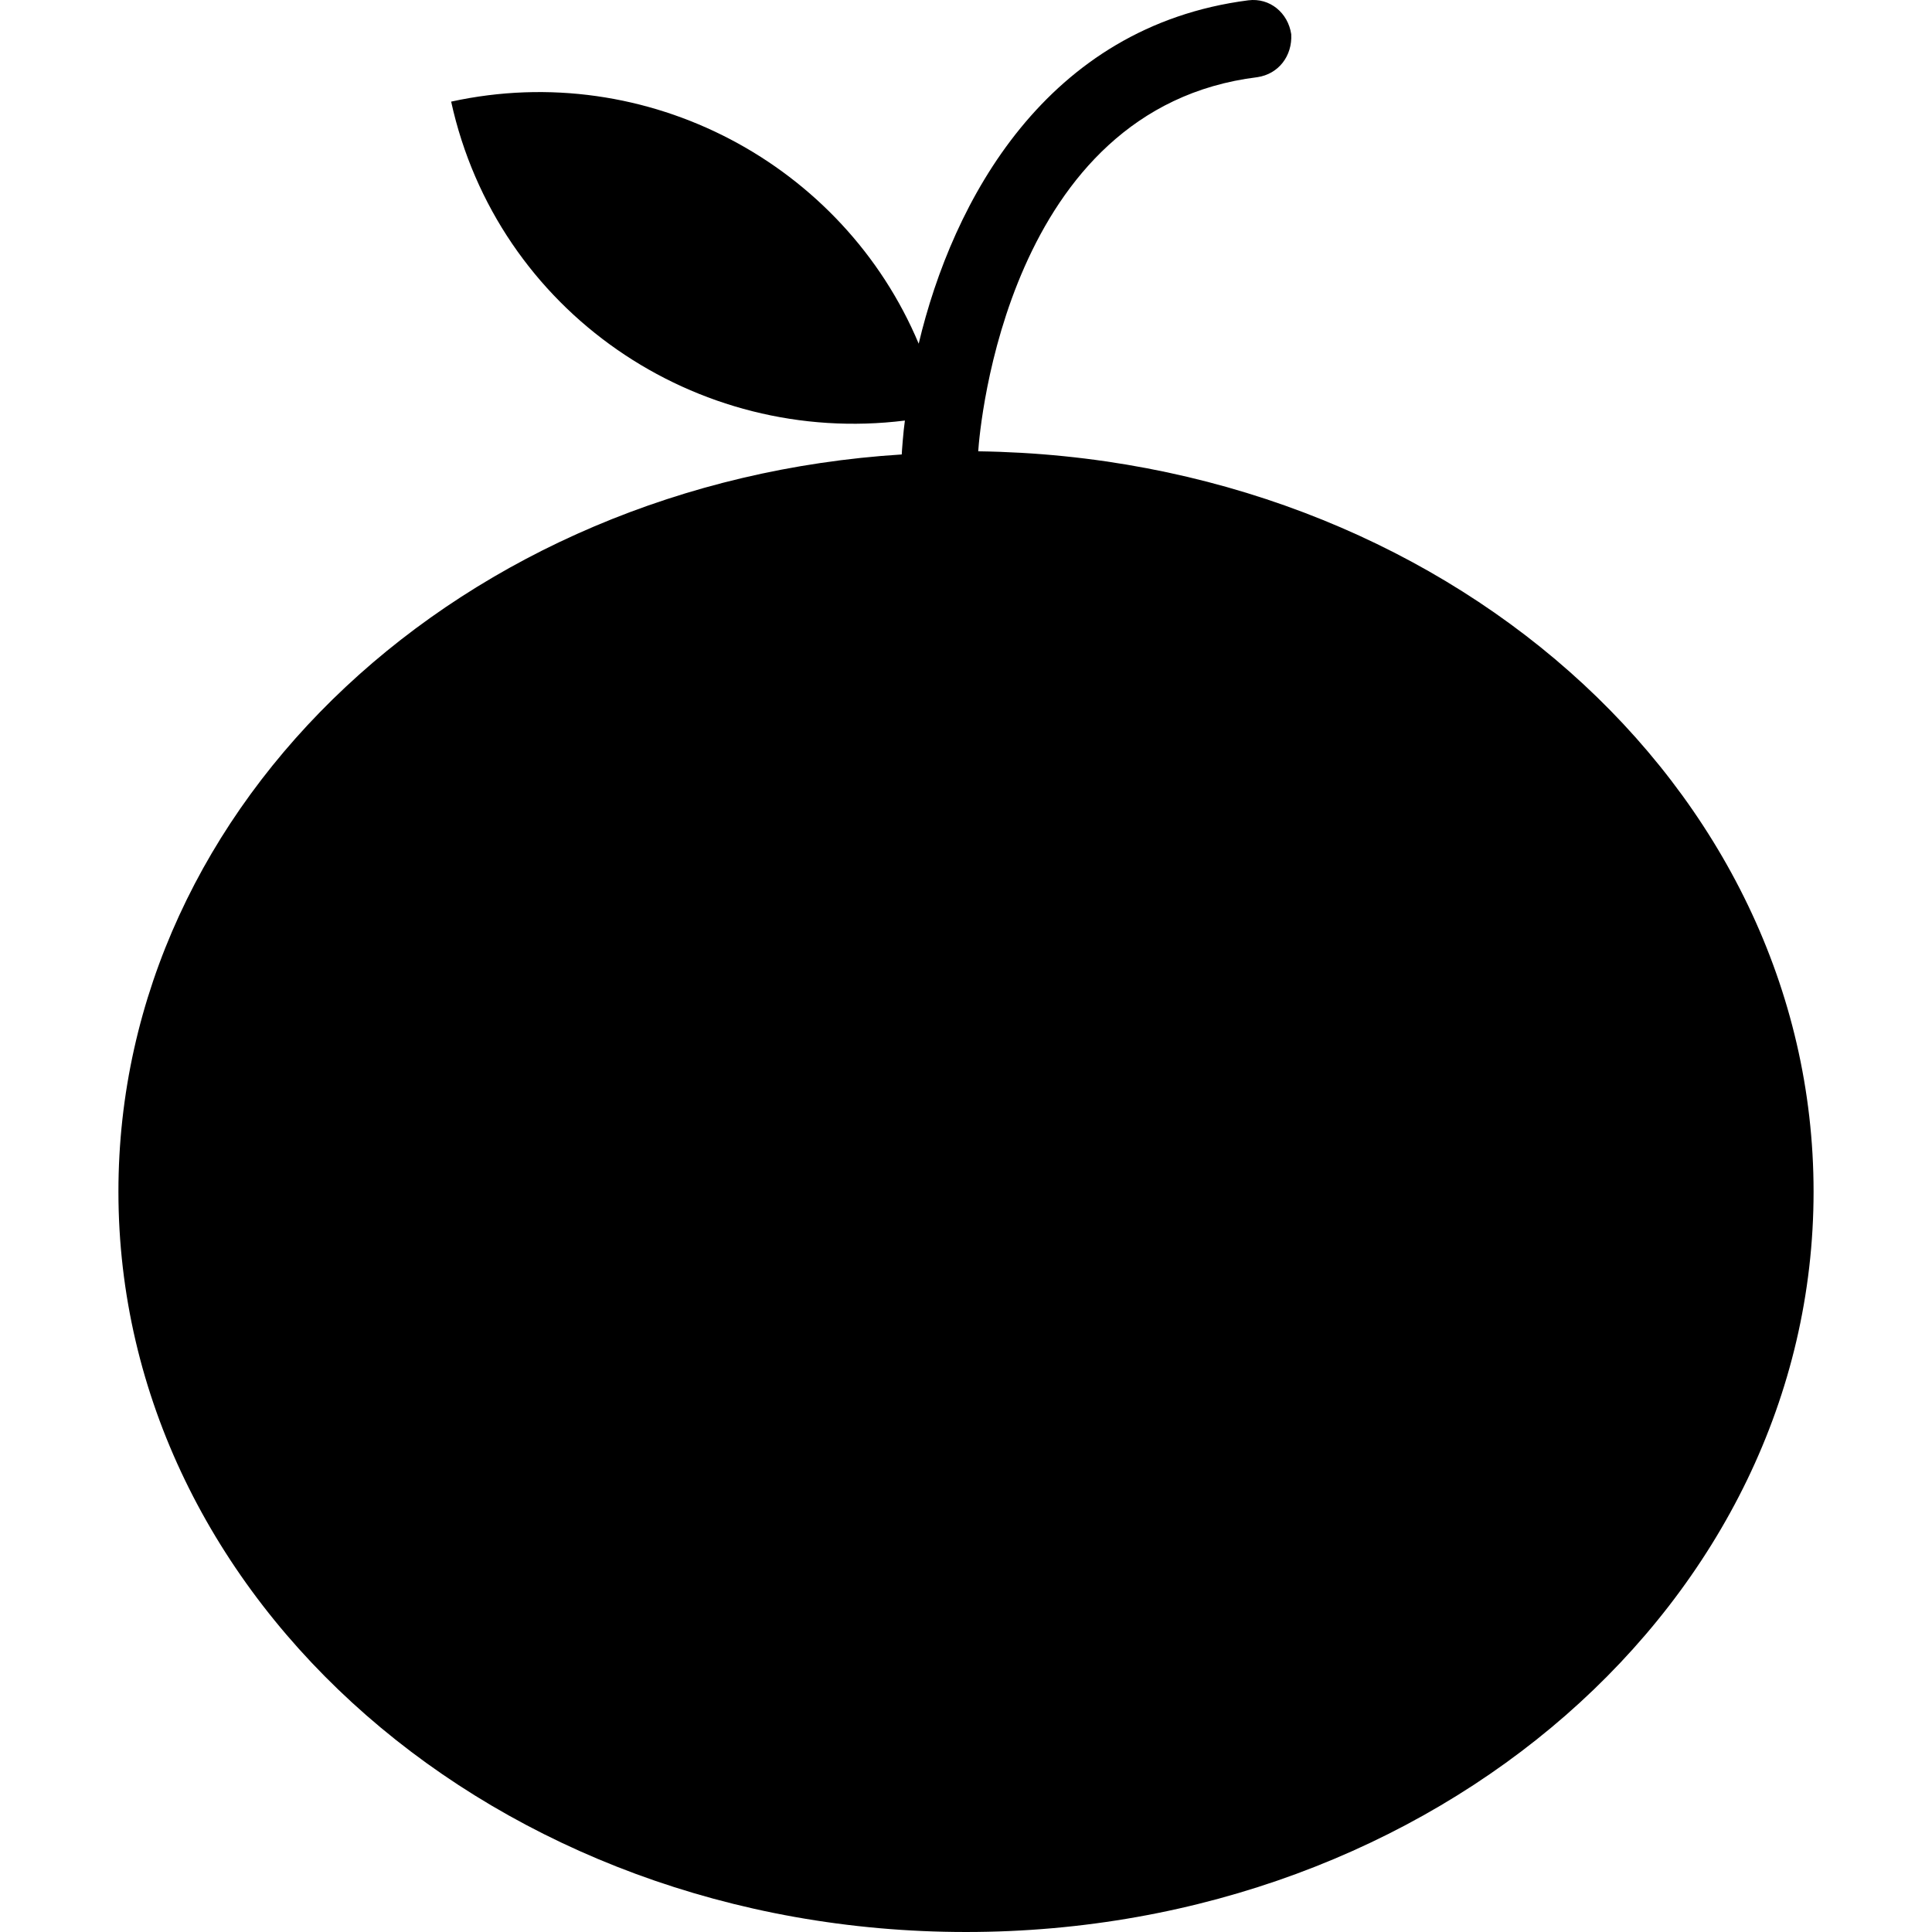
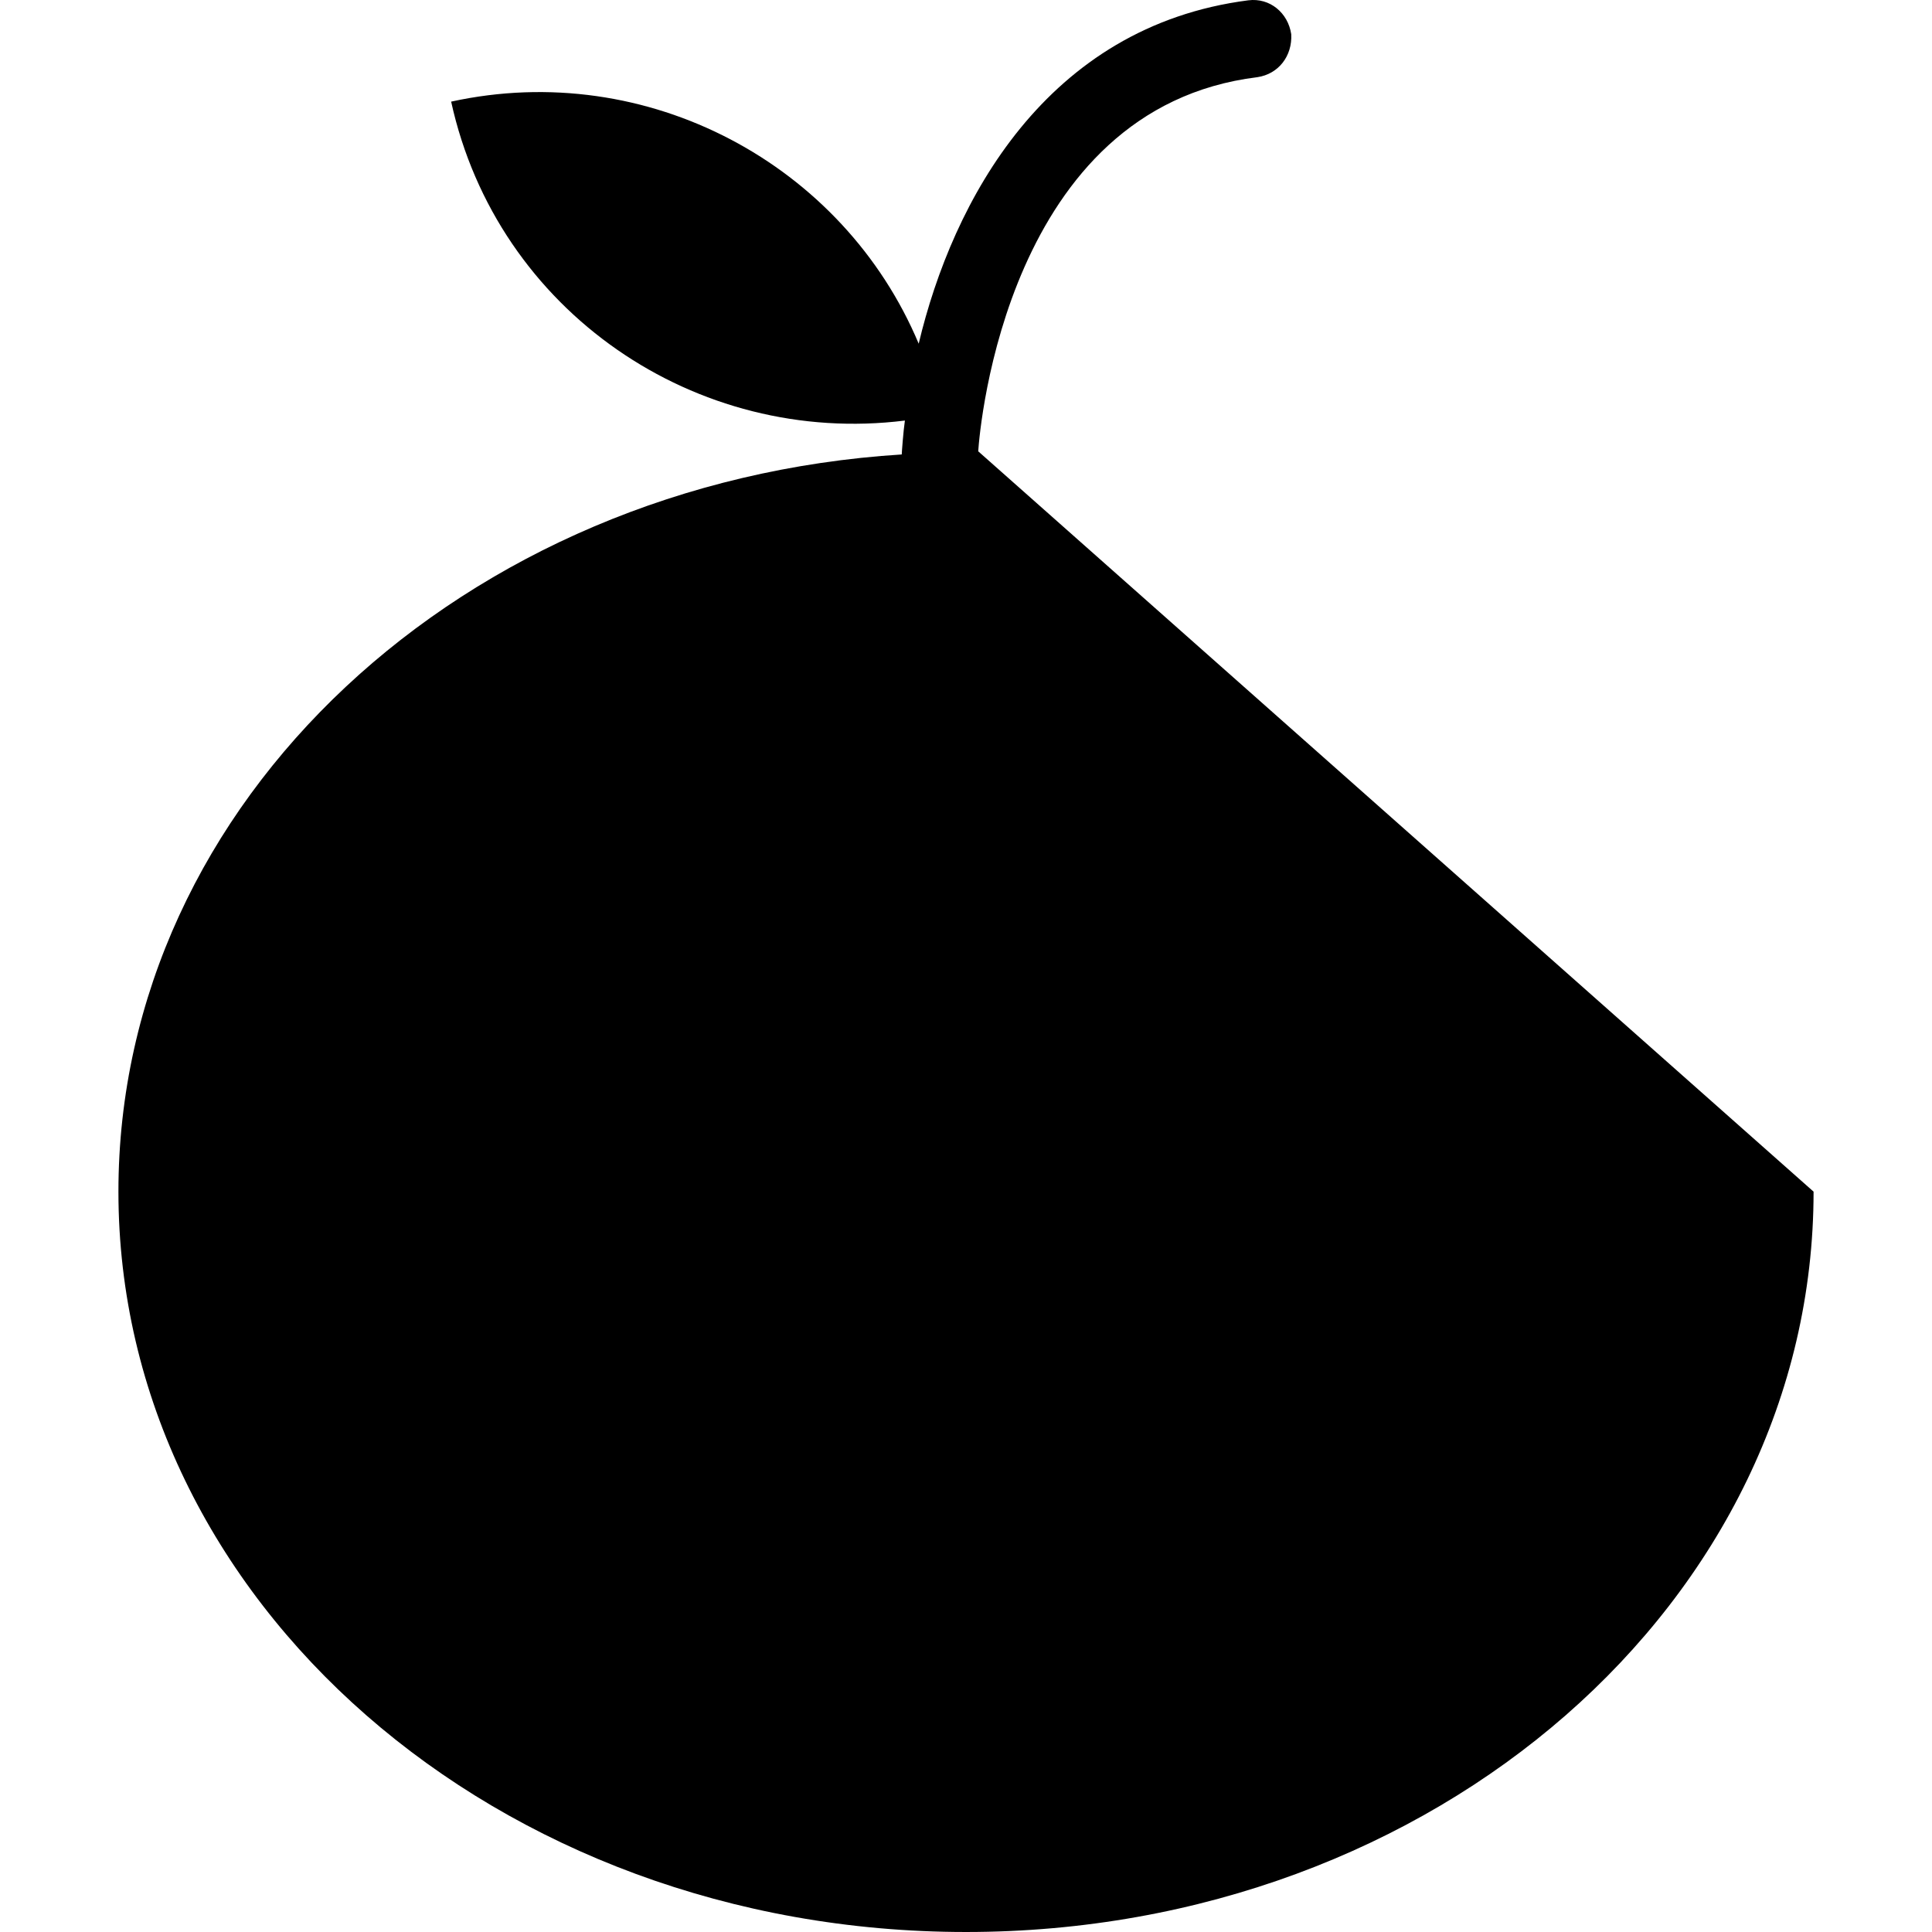
<svg xmlns="http://www.w3.org/2000/svg" fill="#000000" height="800px" width="800px" version="1.1" id="Capa_1" viewBox="0 0 490.081 490.081" xml:space="preserve">
  <g>
    <g>
-       <path d="M248.141,114.481c0.4-6.2,7.4-87.1,70.8-94.9c5.4-0.8,8.9-5.4,8.6-10.9c-0.8-5.4-5.4-9.3-10.9-8.6    c-51.3,6.6-75,50.9-83.6,87.1c-19.1-45.5-68.8-72.3-118.6-61.4c11.7,53.3,62.2,87.5,115.1,80.9c-0.4,2.7-0.8,8.2-0.8,8.6    c-111.2,7-198.7,87.9-198.7,187c0,103.8,96,187.8,215,187.8s215-84,215-187.8C460.041,199.281,365.541,116.081,248.141,114.481z" />
+       <path d="M248.141,114.481c0.4-6.2,7.4-87.1,70.8-94.9c5.4-0.8,8.9-5.4,8.6-10.9c-0.8-5.4-5.4-9.3-10.9-8.6    c-51.3,6.6-75,50.9-83.6,87.1c-19.1-45.5-68.8-72.3-118.6-61.4c11.7,53.3,62.2,87.5,115.1,80.9c-0.4,2.7-0.8,8.2-0.8,8.6    c-111.2,7-198.7,87.9-198.7,187c0,103.8,96,187.8,215,187.8s215-84,215-187.8z" />
    </g>
  </g>
</svg>